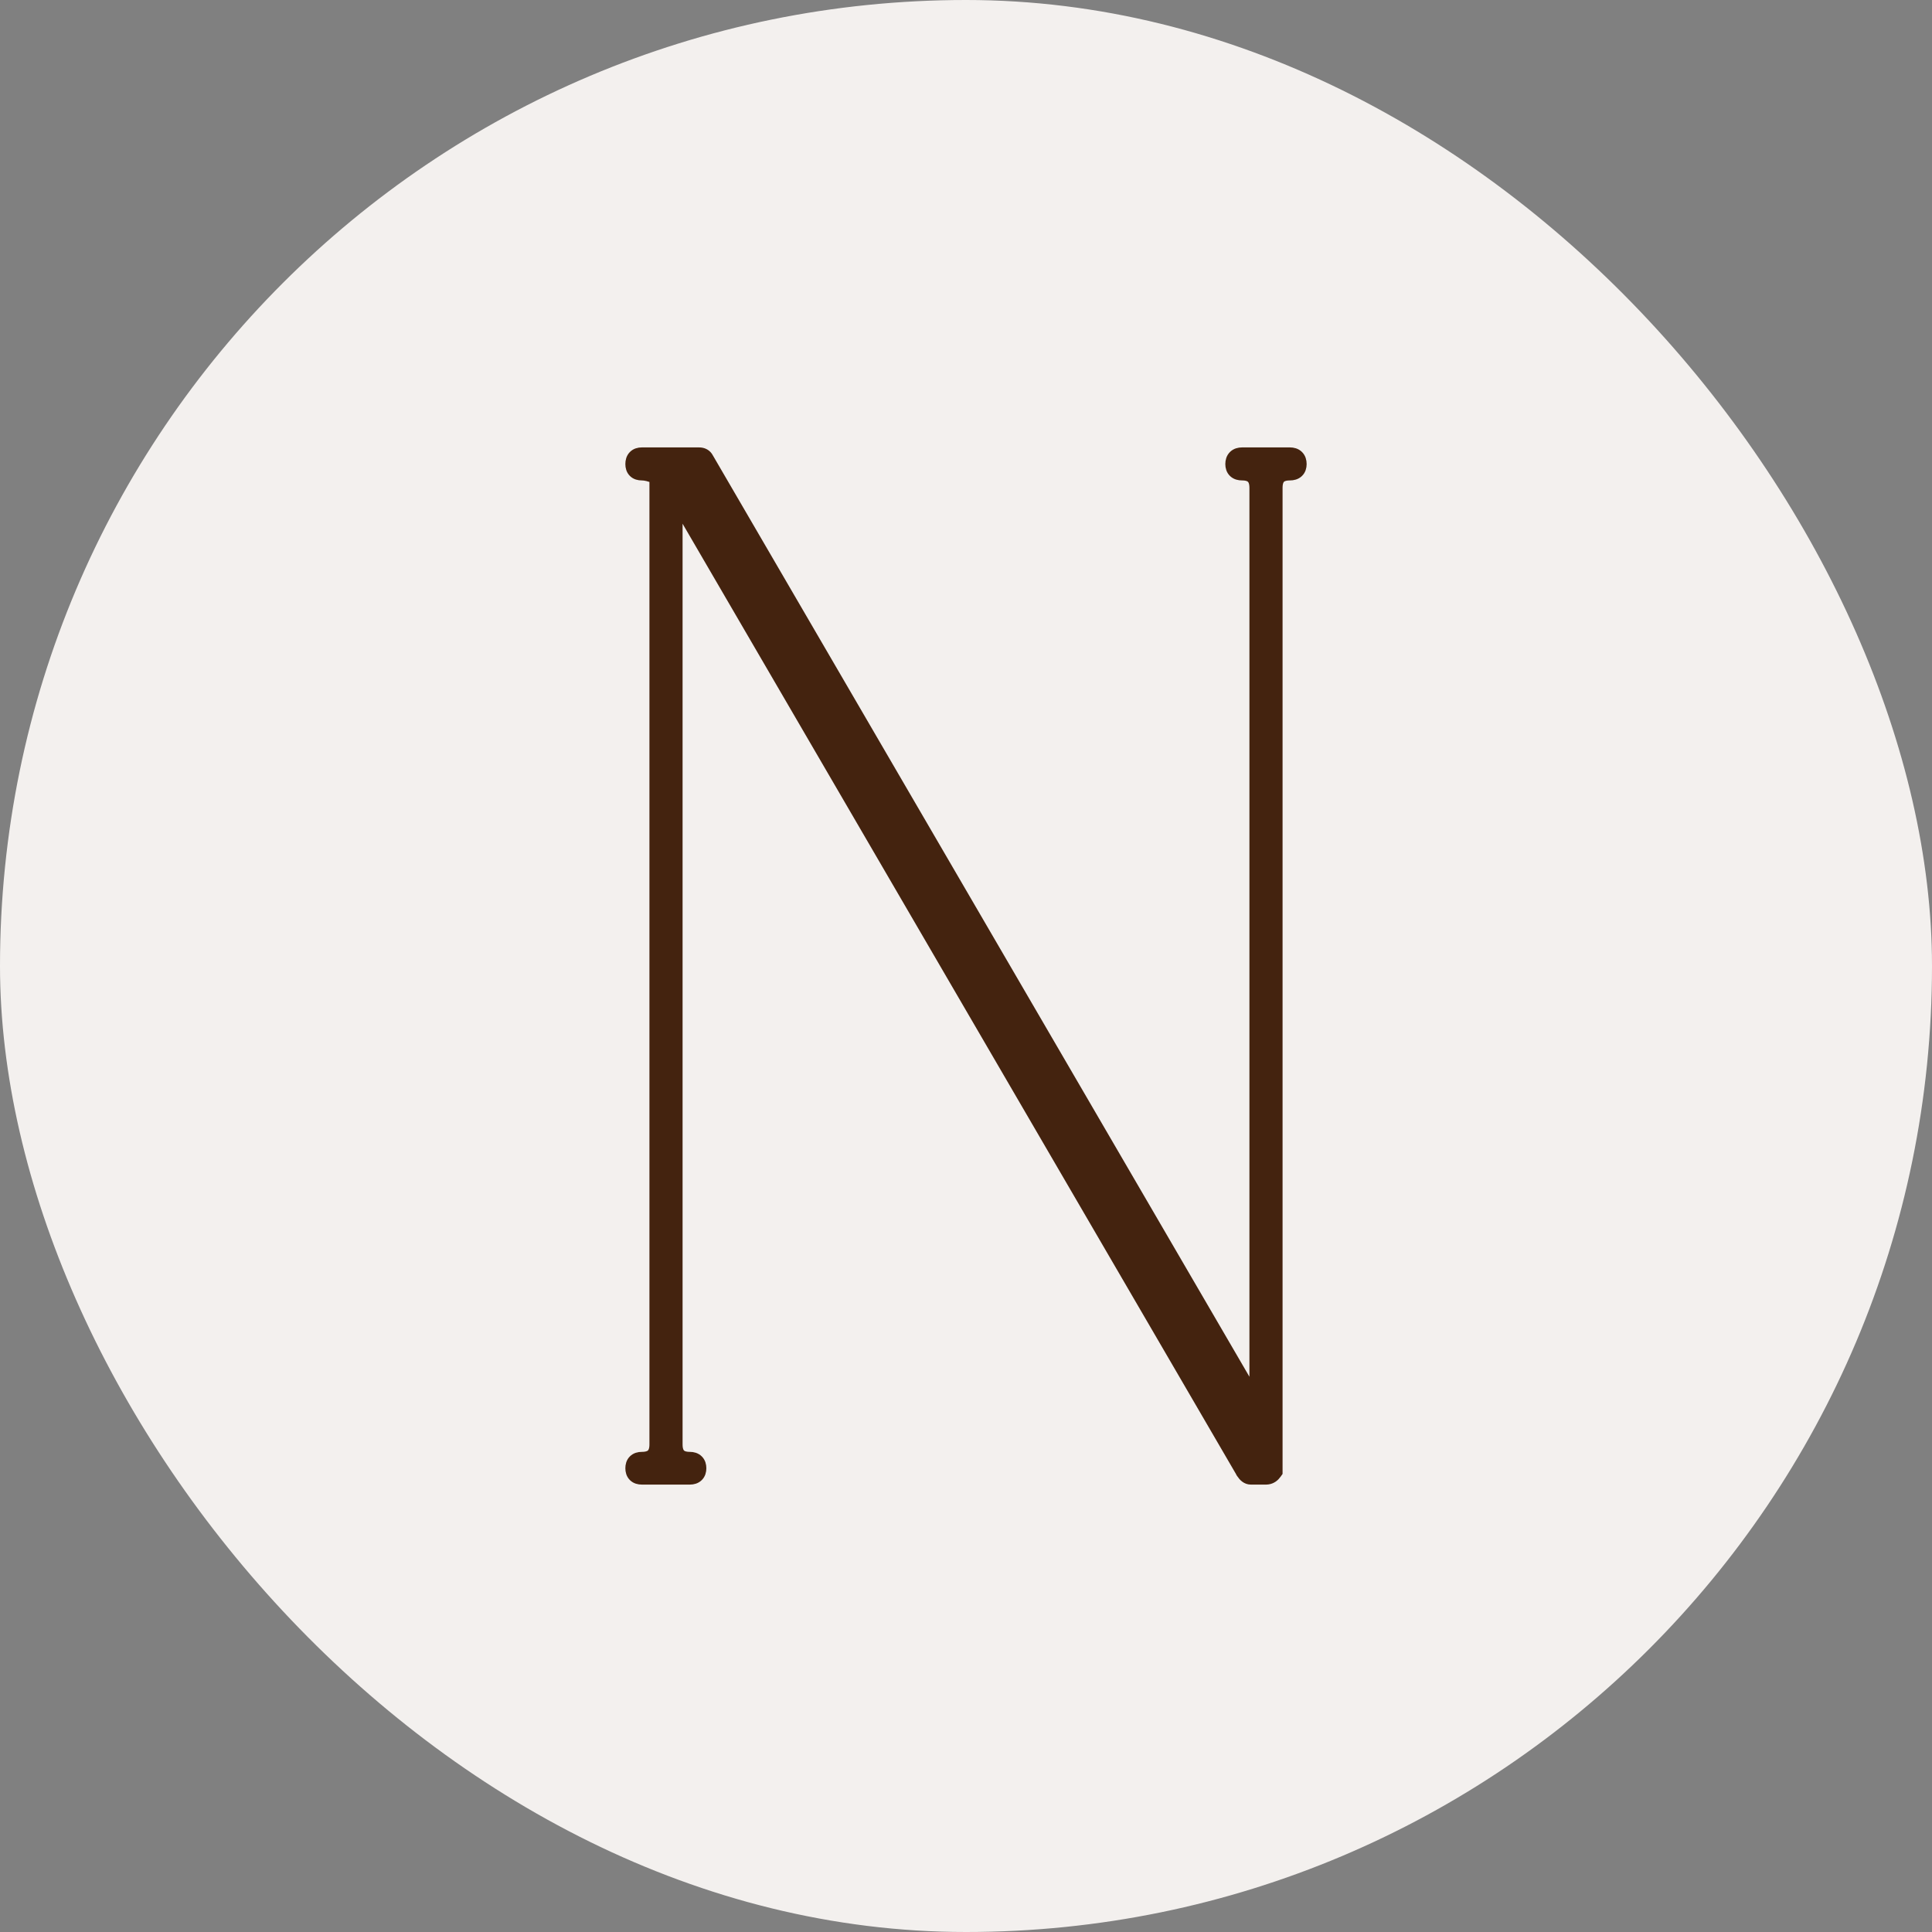
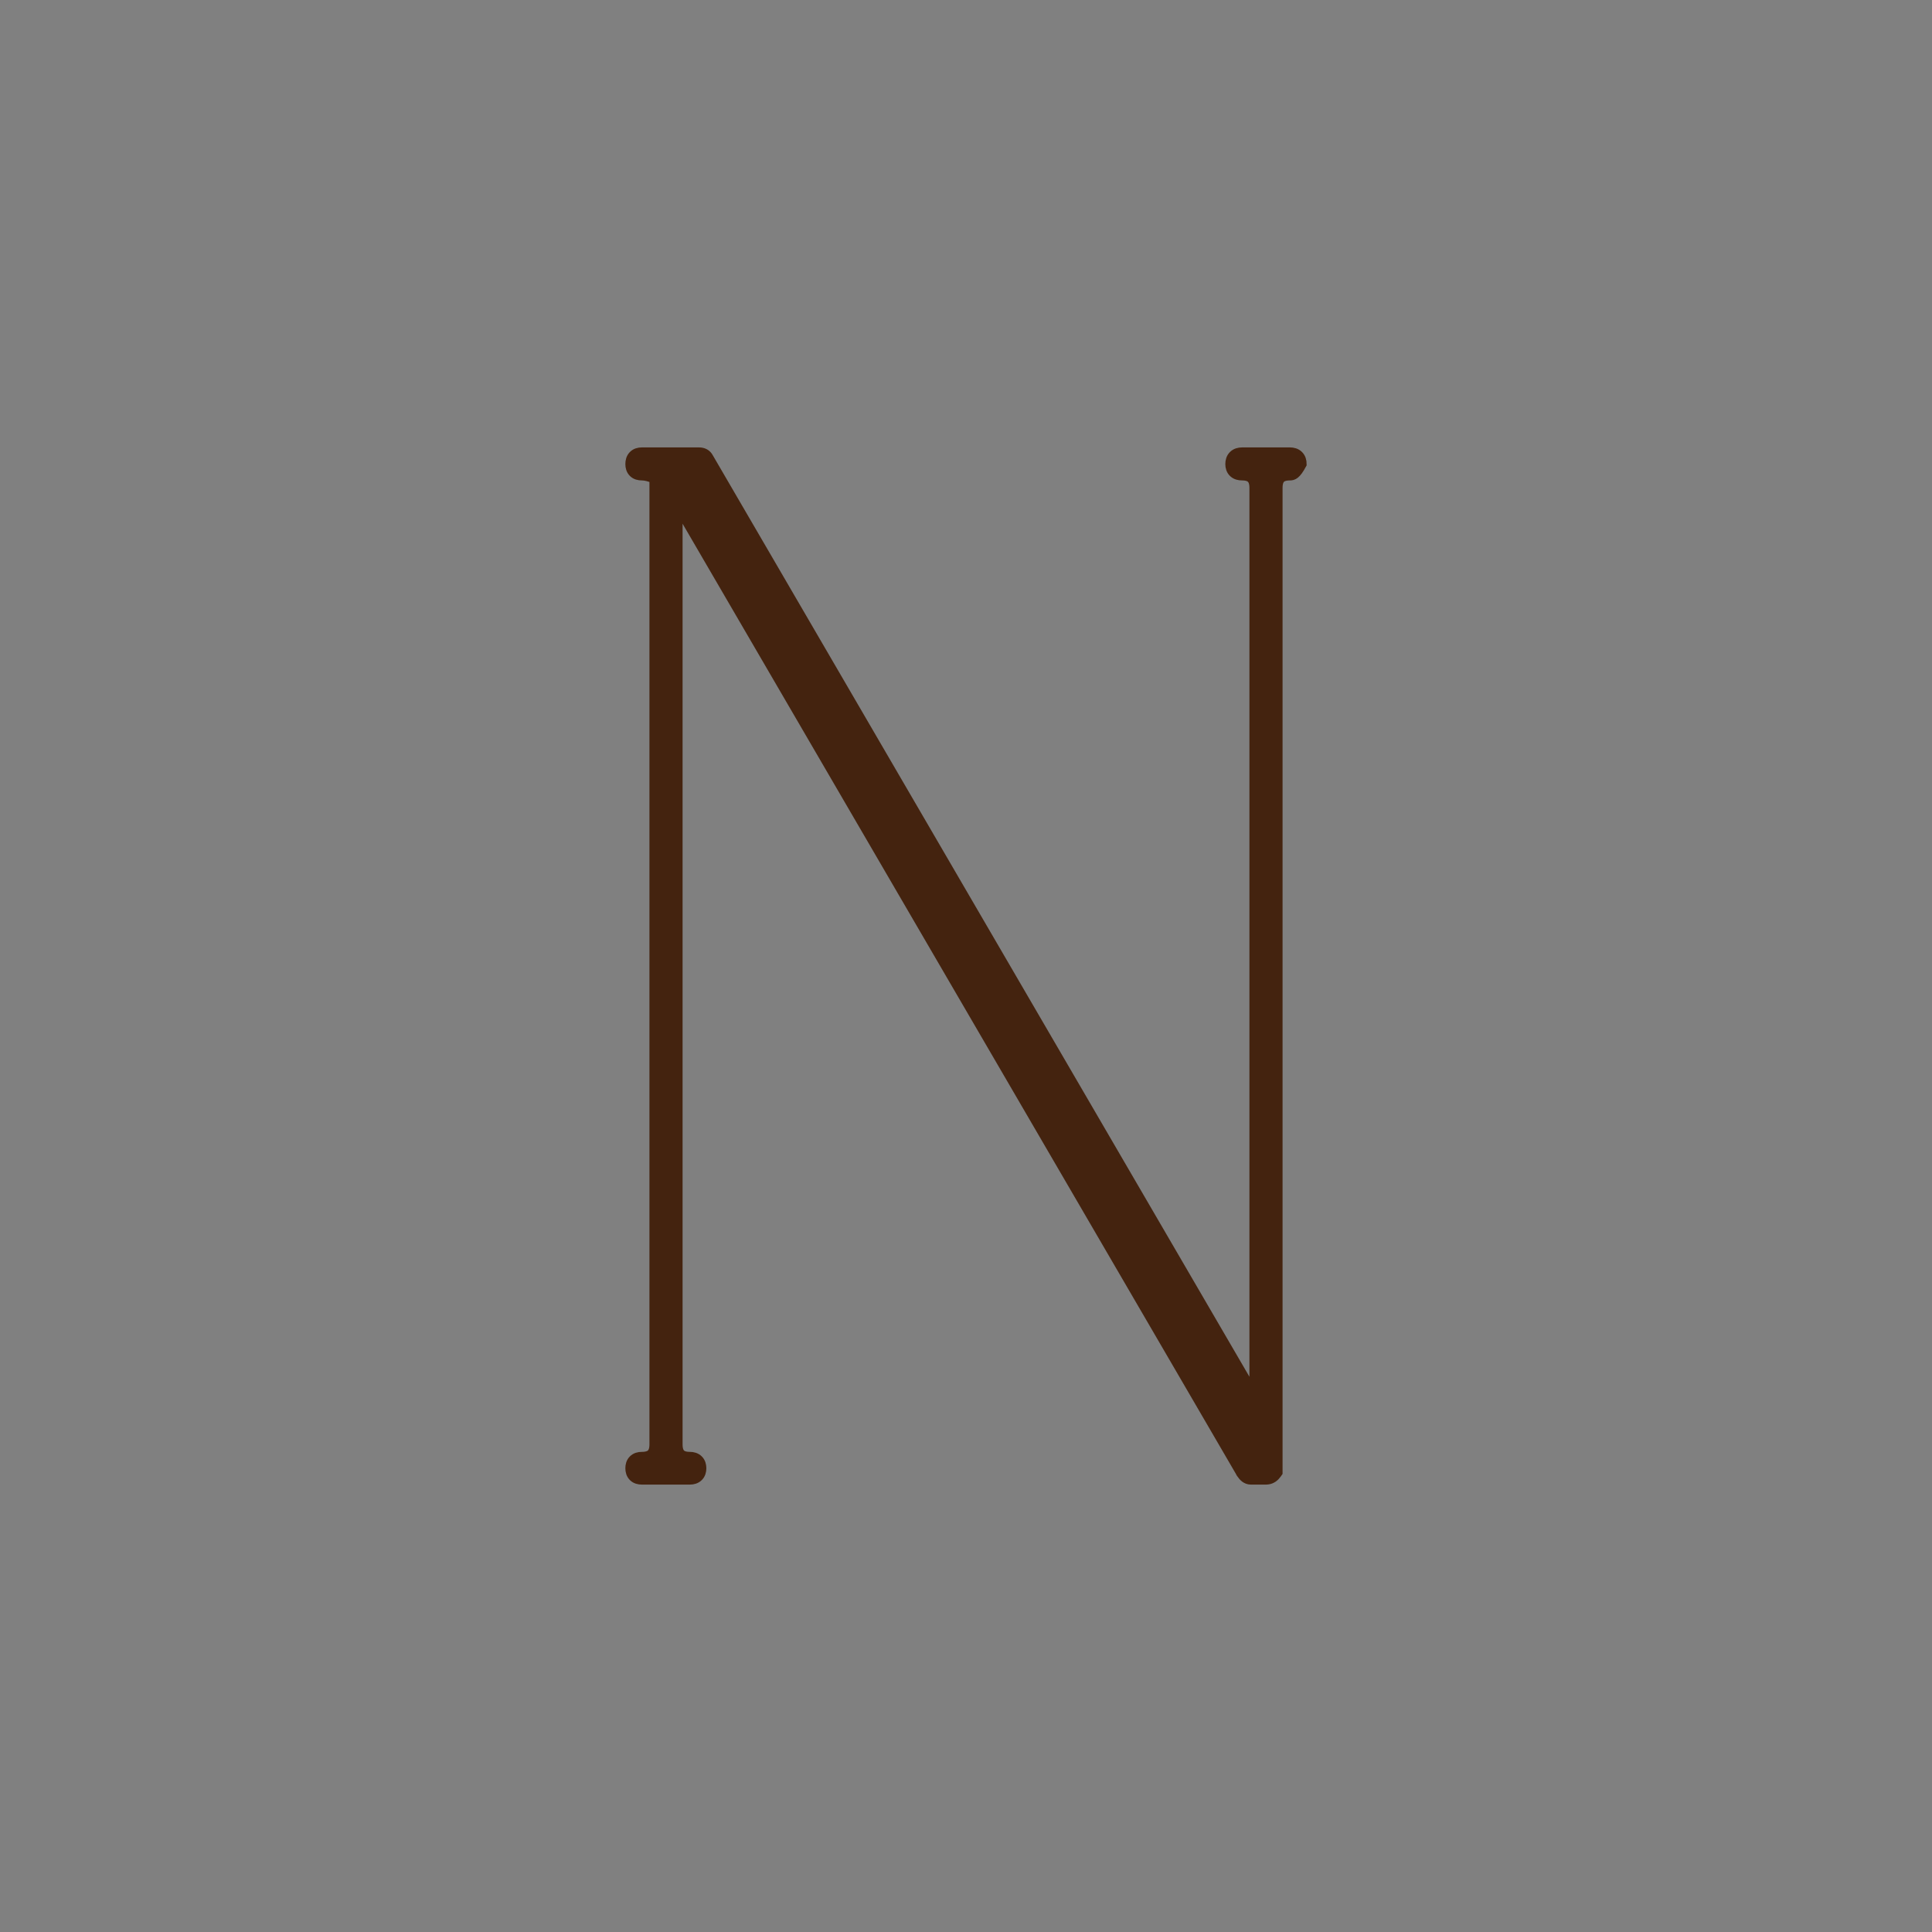
<svg xmlns="http://www.w3.org/2000/svg" version="1.1" width="76" height="76">
  <rect width="100%" height="100%" fill="#808080" stroke="none" />
  <svg width="76" height="76" viewBox="0 0 76 76" fill="none">
-     <rect width="76" height="76" rx="38" fill="#F3F0EE" />
-     <path d="M27.497 17.8C27.57 17.8 27.647 17.813 27.717 17.852C27.784 17.89 27.833 17.945 27.866 18.009L49.349 54.898V19.192C49.349 18.992 49.299 18.878 49.234 18.814C49.17 18.749 49.058 18.699 48.86 18.699C48.748 18.699 48.624 18.674 48.529 18.585C48.432 18.494 48.401 18.371 48.401 18.256C48.401 18.139 48.431 18.015 48.525 17.922C48.619 17.829 48.744 17.8 48.86 17.8H50.742C50.858 17.8 50.982 17.829 51.076 17.922C51.17 18.015 51.2 18.139 51.2 18.256C51.2 18.371 51.169 18.494 51.072 18.585C50.978 18.673 50.855 18.699 50.742 18.699C50.543 18.699 50.43 18.748 50.366 18.812C50.302 18.877 50.253 18.991 50.253 19.192V57.917L50.217 57.968C50.134 58.087 50.02 58.175 49.872 58.195L49.807 58.2H49.204C49.031 58.2 48.914 58.076 48.841 57.965L48.834 57.955V57.954L26.651 19.861V56.82C26.651 57.021 26.701 57.135 26.765 57.199C26.828 57.264 26.94 57.313 27.14 57.313C27.252 57.313 27.373 57.342 27.465 57.433C27.557 57.523 27.586 57.644 27.586 57.757C27.586 57.87 27.557 57.99 27.465 58.081C27.373 58.172 27.252 58.2 27.14 58.2H25.246C25.133 58.2 25.011 58.172 24.919 58.08C24.828 57.989 24.8 57.868 24.8 57.757C24.8 57.646 24.827 57.524 24.919 57.433C25.011 57.341 25.133 57.313 25.246 57.313C25.449 57.313 25.565 57.263 25.631 57.198C25.696 57.133 25.747 57.02 25.747 56.82V18.823C25.548 18.738 25.382 18.699 25.246 18.699C25.135 18.699 25.012 18.672 24.92 18.581C24.827 18.489 24.8 18.367 24.8 18.256C24.8 18.143 24.826 18.02 24.916 17.926C25.008 17.83 25.131 17.8 25.246 17.8H27.497Z" fill="#44230F" stroke="#44230F" stroke-width="0.4" />
+     <path d="M27.497 17.8C27.57 17.8 27.647 17.813 27.717 17.852C27.784 17.89 27.833 17.945 27.866 18.009L49.349 54.898V19.192C49.349 18.992 49.299 18.878 49.234 18.814C49.17 18.749 49.058 18.699 48.86 18.699C48.748 18.699 48.624 18.674 48.529 18.585C48.432 18.494 48.401 18.371 48.401 18.256C48.401 18.139 48.431 18.015 48.525 17.922C48.619 17.829 48.744 17.8 48.86 17.8H50.742C50.858 17.8 50.982 17.829 51.076 17.922C51.17 18.015 51.2 18.139 51.2 18.256C50.978 18.673 50.855 18.699 50.742 18.699C50.543 18.699 50.43 18.748 50.366 18.812C50.302 18.877 50.253 18.991 50.253 19.192V57.917L50.217 57.968C50.134 58.087 50.02 58.175 49.872 58.195L49.807 58.2H49.204C49.031 58.2 48.914 58.076 48.841 57.965L48.834 57.955V57.954L26.651 19.861V56.82C26.651 57.021 26.701 57.135 26.765 57.199C26.828 57.264 26.94 57.313 27.14 57.313C27.252 57.313 27.373 57.342 27.465 57.433C27.557 57.523 27.586 57.644 27.586 57.757C27.586 57.87 27.557 57.99 27.465 58.081C27.373 58.172 27.252 58.2 27.14 58.2H25.246C25.133 58.2 25.011 58.172 24.919 58.08C24.828 57.989 24.8 57.868 24.8 57.757C24.8 57.646 24.827 57.524 24.919 57.433C25.011 57.341 25.133 57.313 25.246 57.313C25.449 57.313 25.565 57.263 25.631 57.198C25.696 57.133 25.747 57.02 25.747 56.82V18.823C25.548 18.738 25.382 18.699 25.246 18.699C25.135 18.699 25.012 18.672 24.92 18.581C24.827 18.489 24.8 18.367 24.8 18.256C24.8 18.143 24.826 18.02 24.916 17.926C25.008 17.83 25.131 17.8 25.246 17.8H27.497Z" fill="#44230F" stroke="#44230F" stroke-width="0.4" />
  </svg>
  <style>@media (prefers-color-scheme: light) { :root { filter: none; } }
@media (prefers-color-scheme: dark) { :root { filter: none; } }
</style>
</svg>